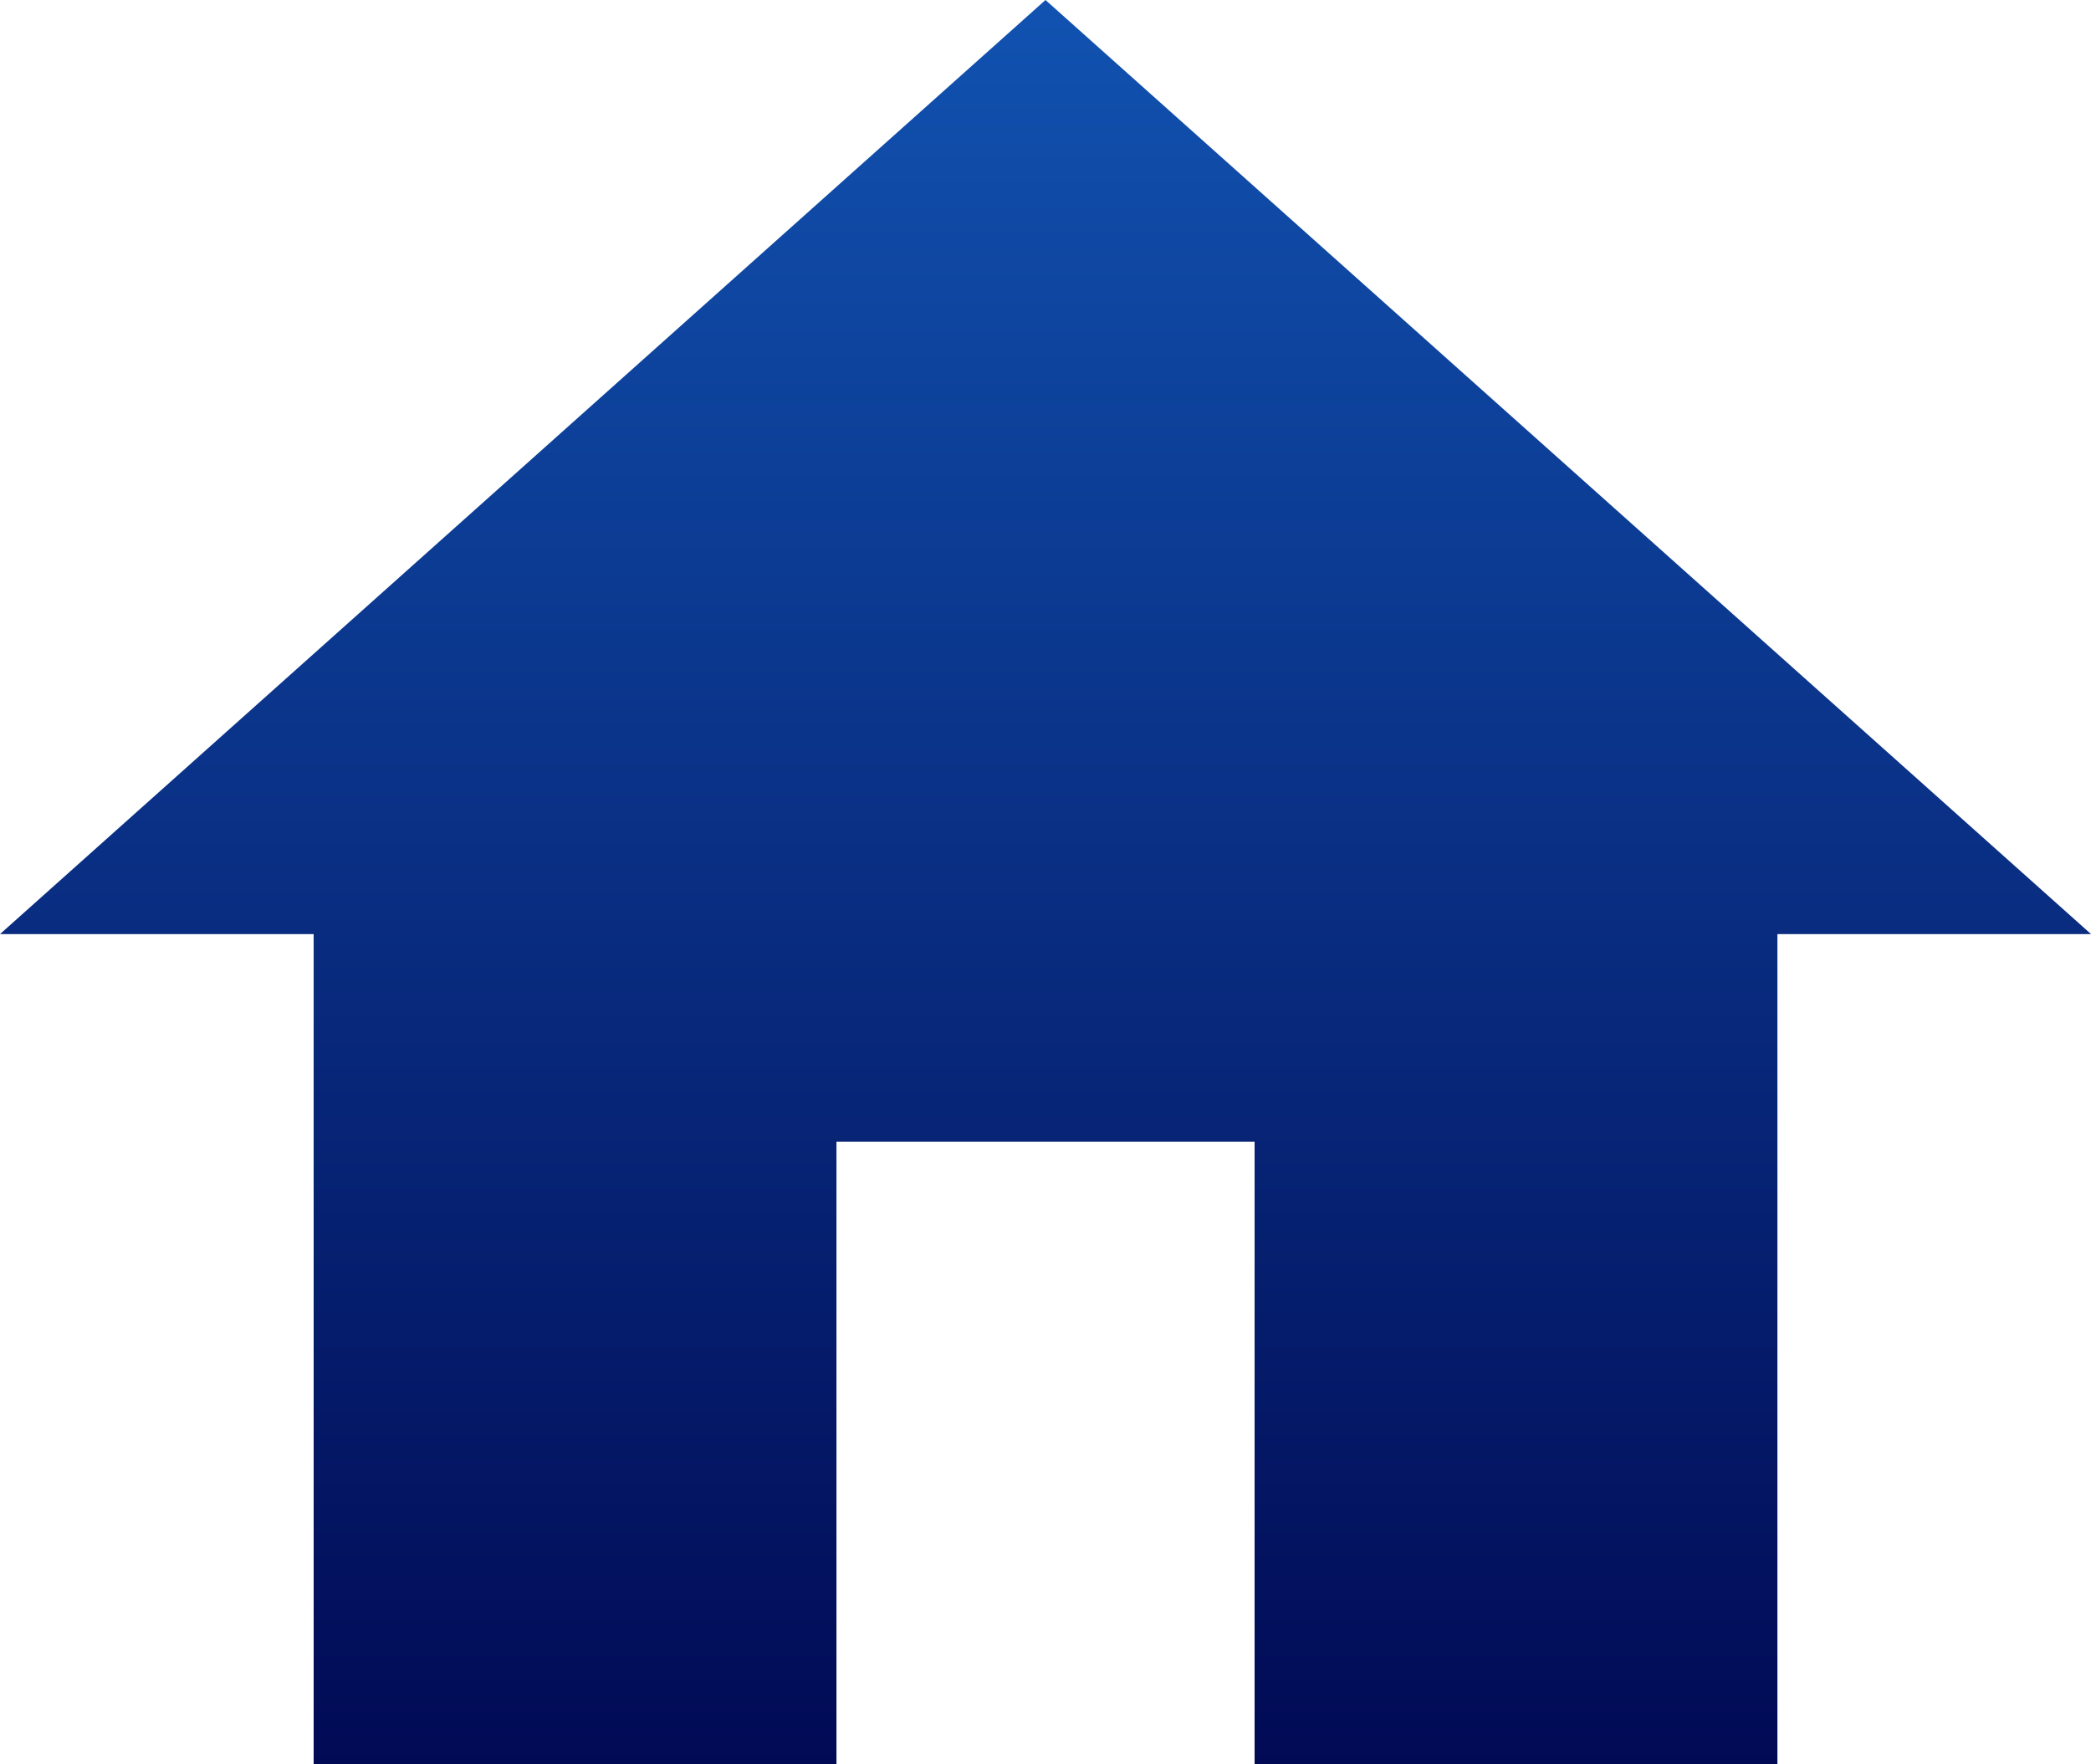
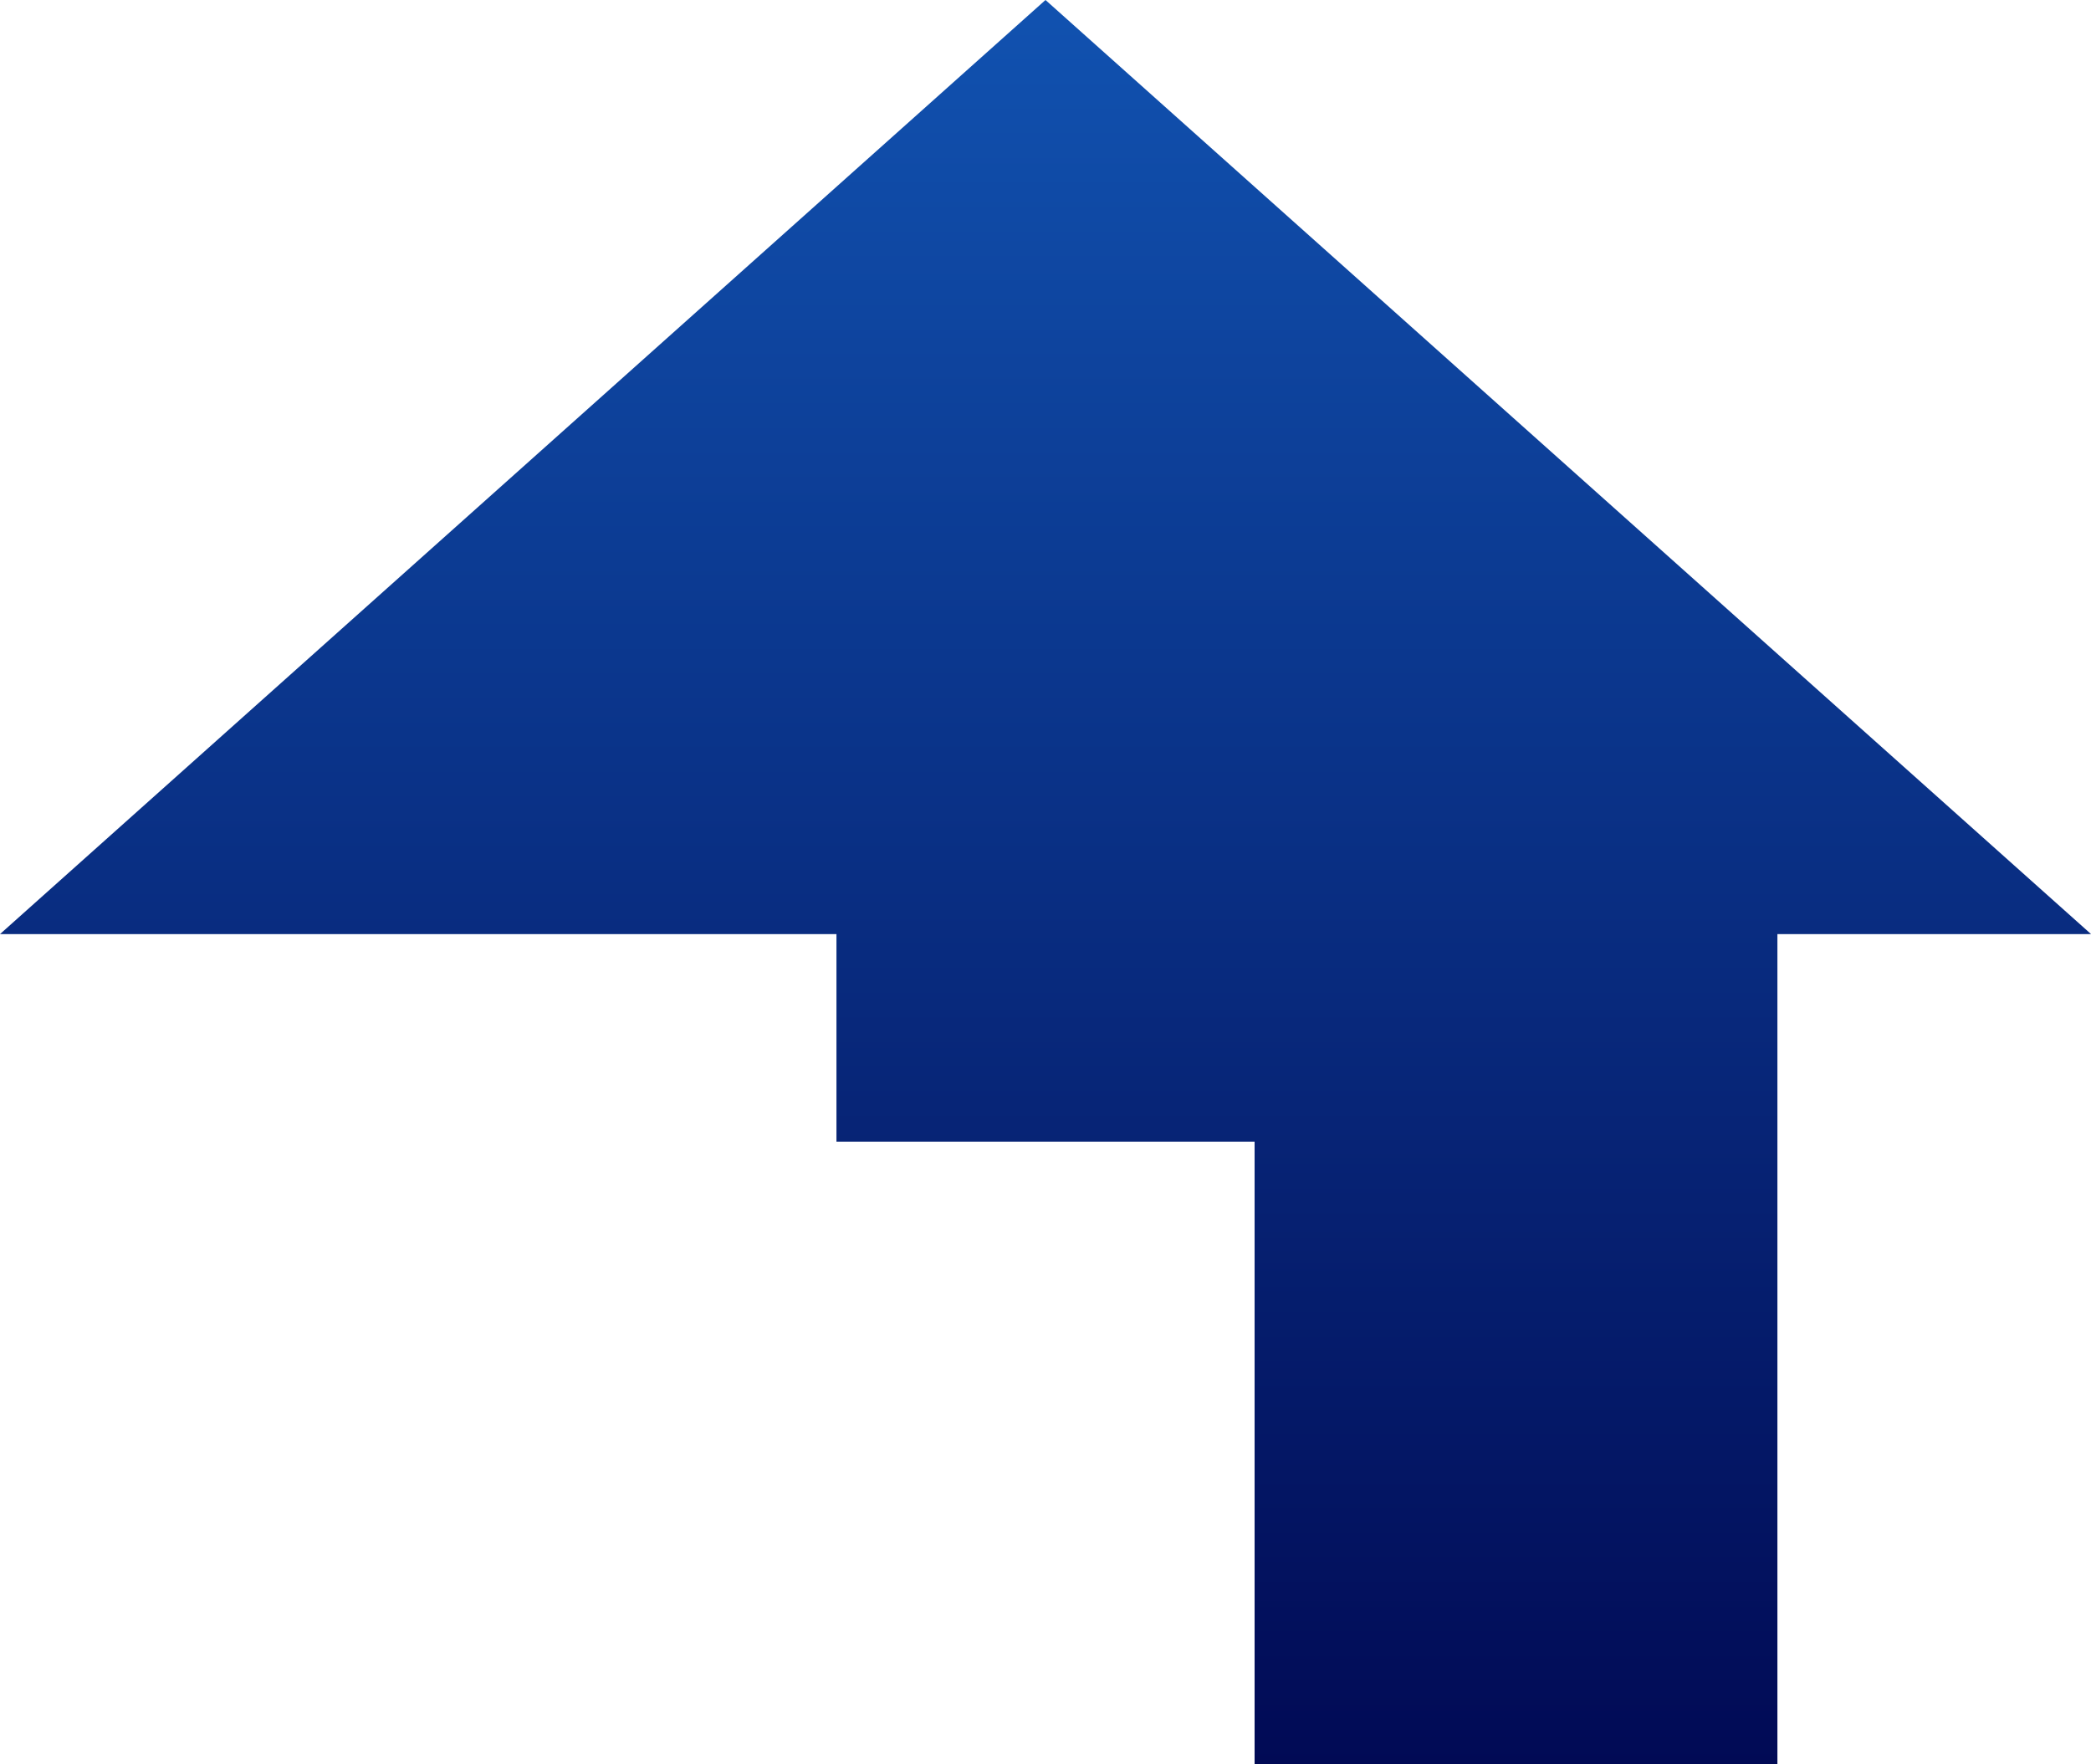
<svg xmlns="http://www.w3.org/2000/svg" width="111.187" height="93.819">
  <defs>
    <linearGradient id="a" x1=".5" x2=".5" y2="1" gradientUnits="objectBoundingBox">
      <stop offset="0" stop-color="#1152b0" />
      <stop offset="1" stop-color="#010a55" />
    </linearGradient>
  </defs>
  <g data-name="グループ 162">
-     <path data-name="パス 132" d="M55.593 32L0 81.669h16.678v44.15h27.8V92.706h22.234v33.112h27.8V81.669h16.678z" transform="translate(0 -32)" fill="url(#a)" />
+     <path data-name="パス 132" d="M55.593 32L0 81.669h16.678h27.8V92.706h22.234v33.112h27.8V81.669h16.678z" transform="translate(0 -32)" fill="url(#a)" />
  </g>
</svg>